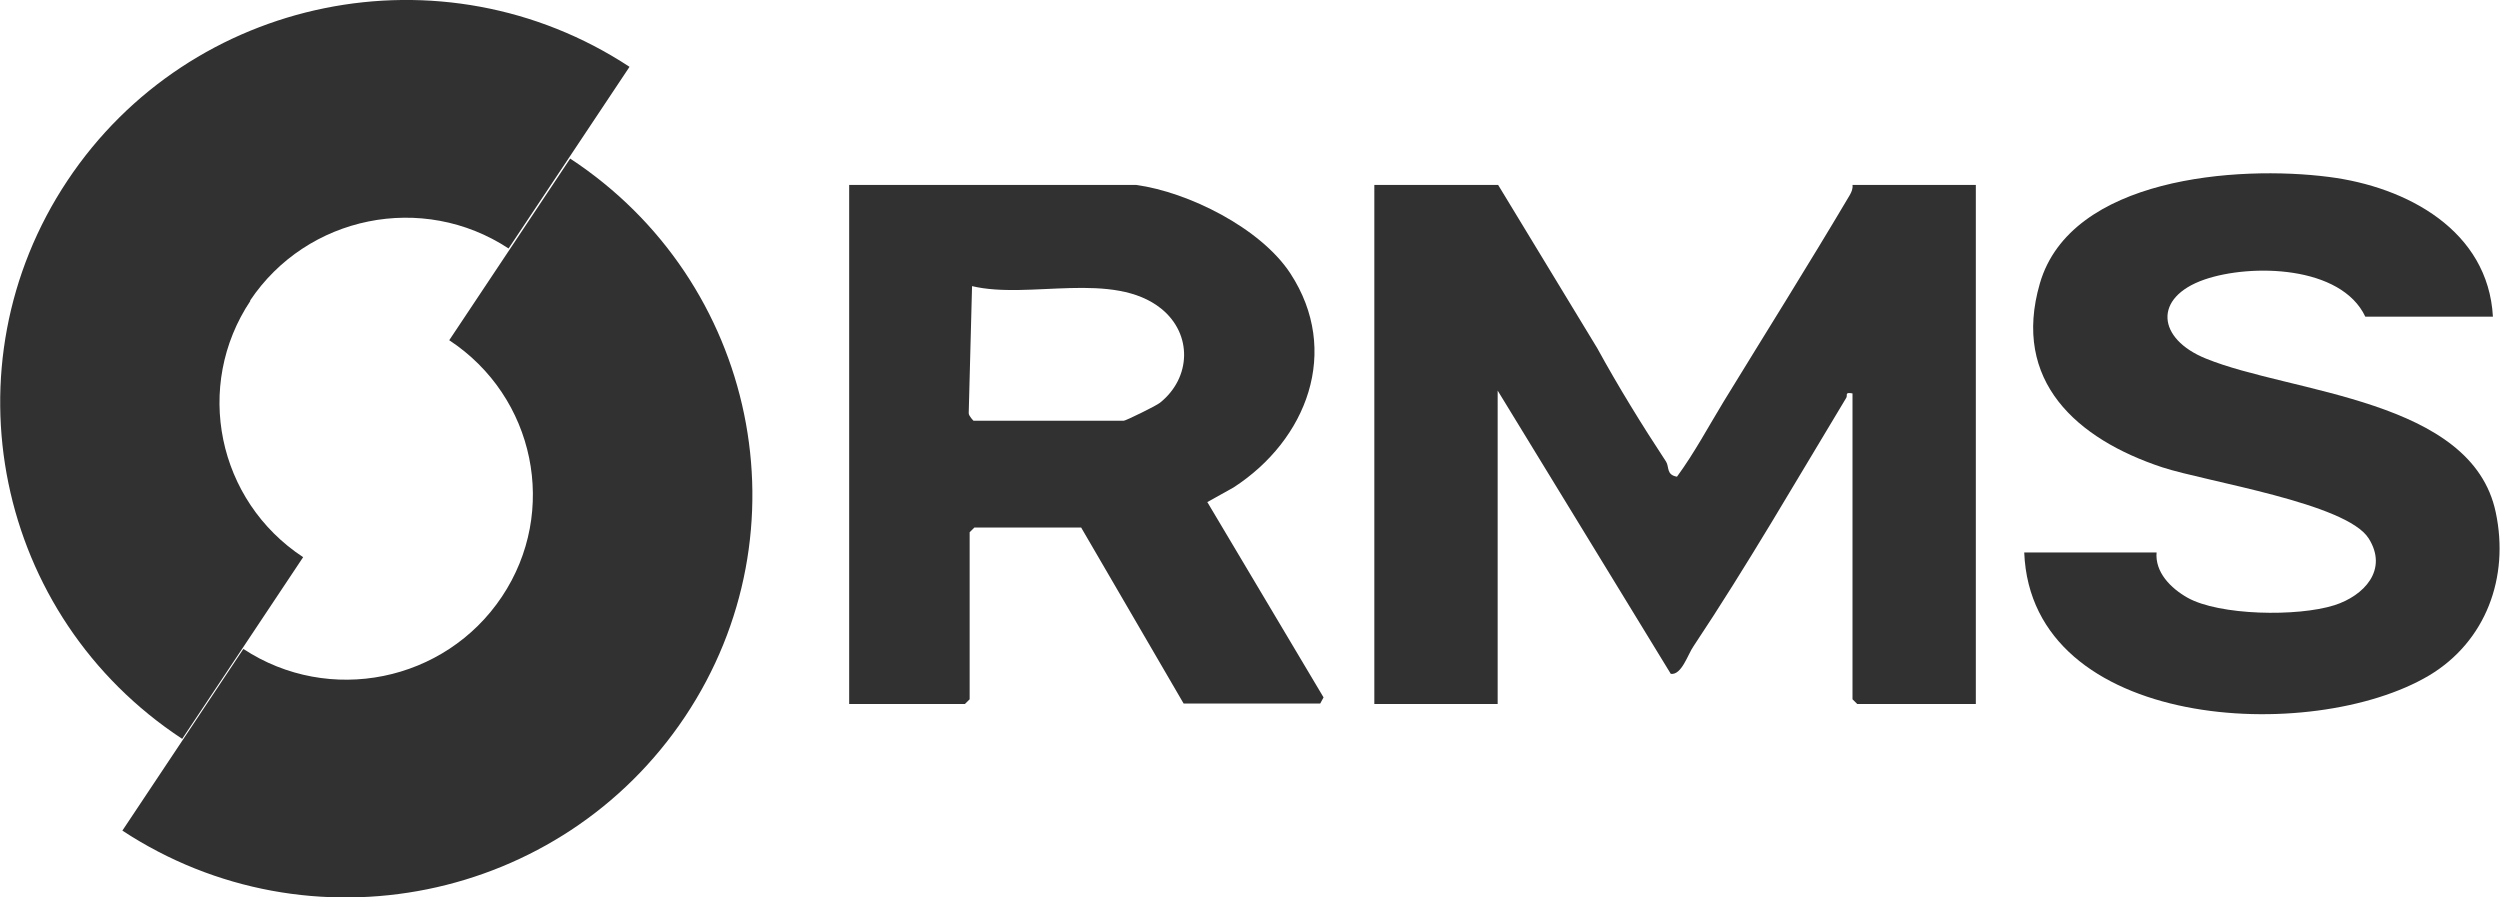
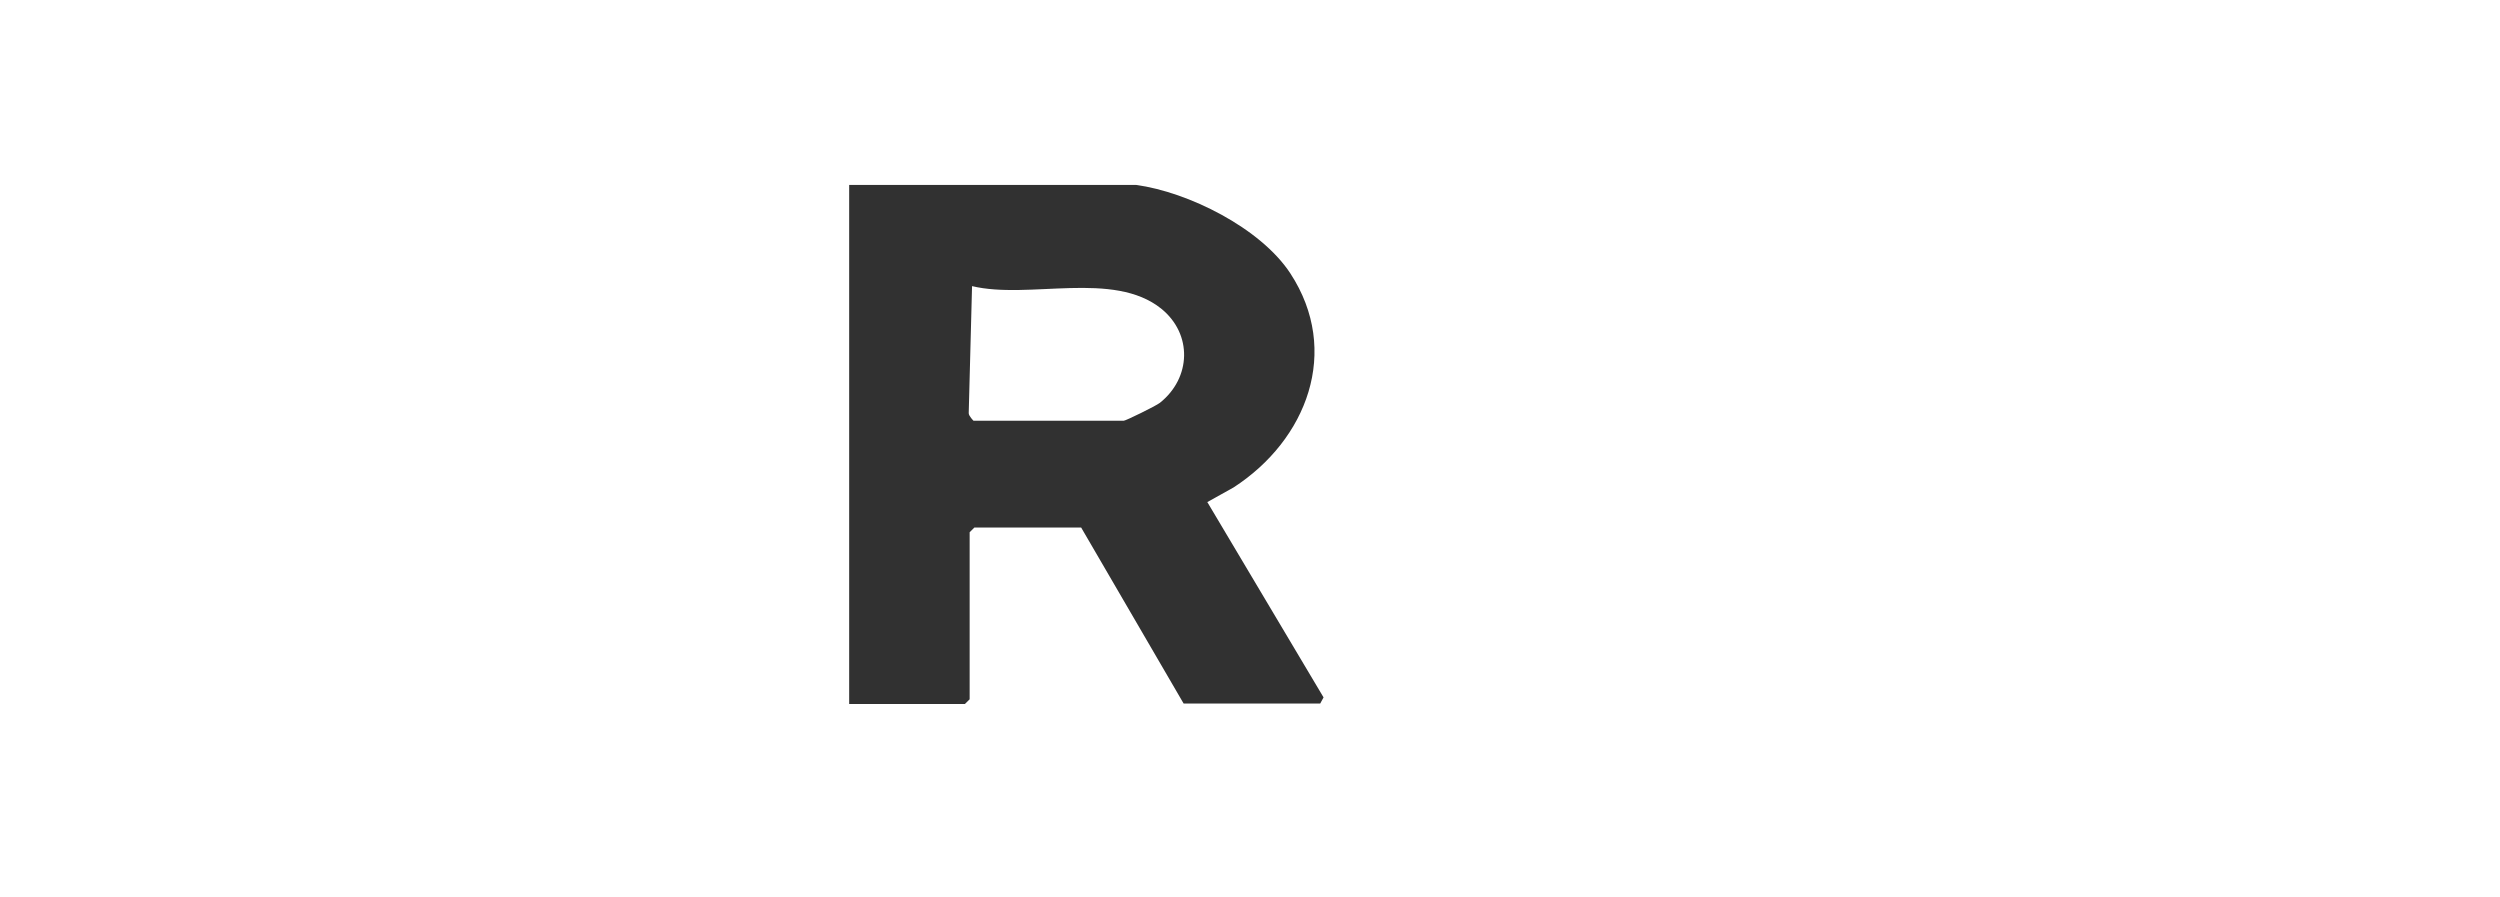
<svg xmlns="http://www.w3.org/2000/svg" width="78" height="28" viewBox="0 0 78 28" fill="none">
  <g clip-path="url(#clip0_4127_2843)">
-     <path d="M46.742 5.77L49.835 10.865C50.486 12.054 51.227 13.258 51.981 14.403C52.085 14.565 51.981 14.815 52.322 14.873C52.869 14.124 53.299 13.317 53.772 12.539C55.075 10.41 56.422 8.266 57.709 6.093C57.769 5.99 57.813 5.887 57.798 5.77H61.646V21.965H57.946L57.798 21.818V12.274C57.547 12.23 57.65 12.319 57.606 12.407C56.037 15.005 54.512 17.648 52.84 20.159C52.662 20.409 52.47 21.069 52.129 21.025L46.727 12.186V21.965H42.879V5.77H46.727H46.742Z" fill="#313131" />
-     <path d="M67.286 17.223C67.227 17.854 67.73 18.353 68.248 18.647C69.239 19.205 71.681 19.249 72.836 18.882C73.754 18.588 74.523 17.781 73.902 16.797C73.206 15.696 68.855 15.035 67.463 14.58C64.799 13.699 62.757 11.893 63.645 8.839C64.607 5.535 69.802 5.153 72.658 5.52C75.1 5.829 77.631 7.194 77.779 9.881H73.798C73.043 8.281 70.231 8.222 68.781 8.721C67.167 9.279 67.3 10.571 68.825 11.188C71.489 12.274 77.128 12.436 77.868 15.989C78.297 18.015 77.557 20.012 75.796 21.07C72.155 23.242 63.378 22.802 63.156 17.237H67.286V17.223Z" fill="#313131" />
    <path d="M37.639 15.681L38.483 15.211C40.777 13.728 41.843 10.953 40.259 8.53C39.326 7.106 37.062 5.99 35.449 5.77H26.494V21.965H30.105L30.253 21.818V16.606L30.401 16.459H33.732L36.929 21.95H41.191L41.295 21.759L37.669 15.666L37.639 15.681ZM36.189 12.568C36.055 12.671 35.123 13.126 35.064 13.126H30.372C30.372 13.126 30.224 12.979 30.224 12.891L30.328 8.927C32.104 9.353 34.738 8.428 36.233 9.632C37.21 10.425 37.166 11.79 36.189 12.568Z" fill="#313131" />
-     <path d="M15.659 18.617C13.883 21.275 10.271 22.009 7.593 20.247L3.818 25.915C9.65 29.747 17.509 28.146 21.372 22.361C25.235 16.576 23.622 8.78 17.79 4.948L14.016 10.615C16.695 12.377 17.435 15.96 15.659 18.617Z" fill="#313131" />
-     <path d="M7.8 9.382C9.576 6.725 13.188 5.99 15.867 7.752L19.641 2.085C13.809 -1.747 5.95 -0.147 2.102 5.638C-1.746 11.423 -0.148 19.22 5.684 23.052L9.458 17.384C6.779 15.622 6.039 12.04 7.815 9.382H7.8Z" fill="#313131" />
  </g>
  <defs>
    <clipPath id="clip0_4127_2843">
      <rect width="78" height="28" fill="white" />
    </clipPath>
  </defs>
</svg>